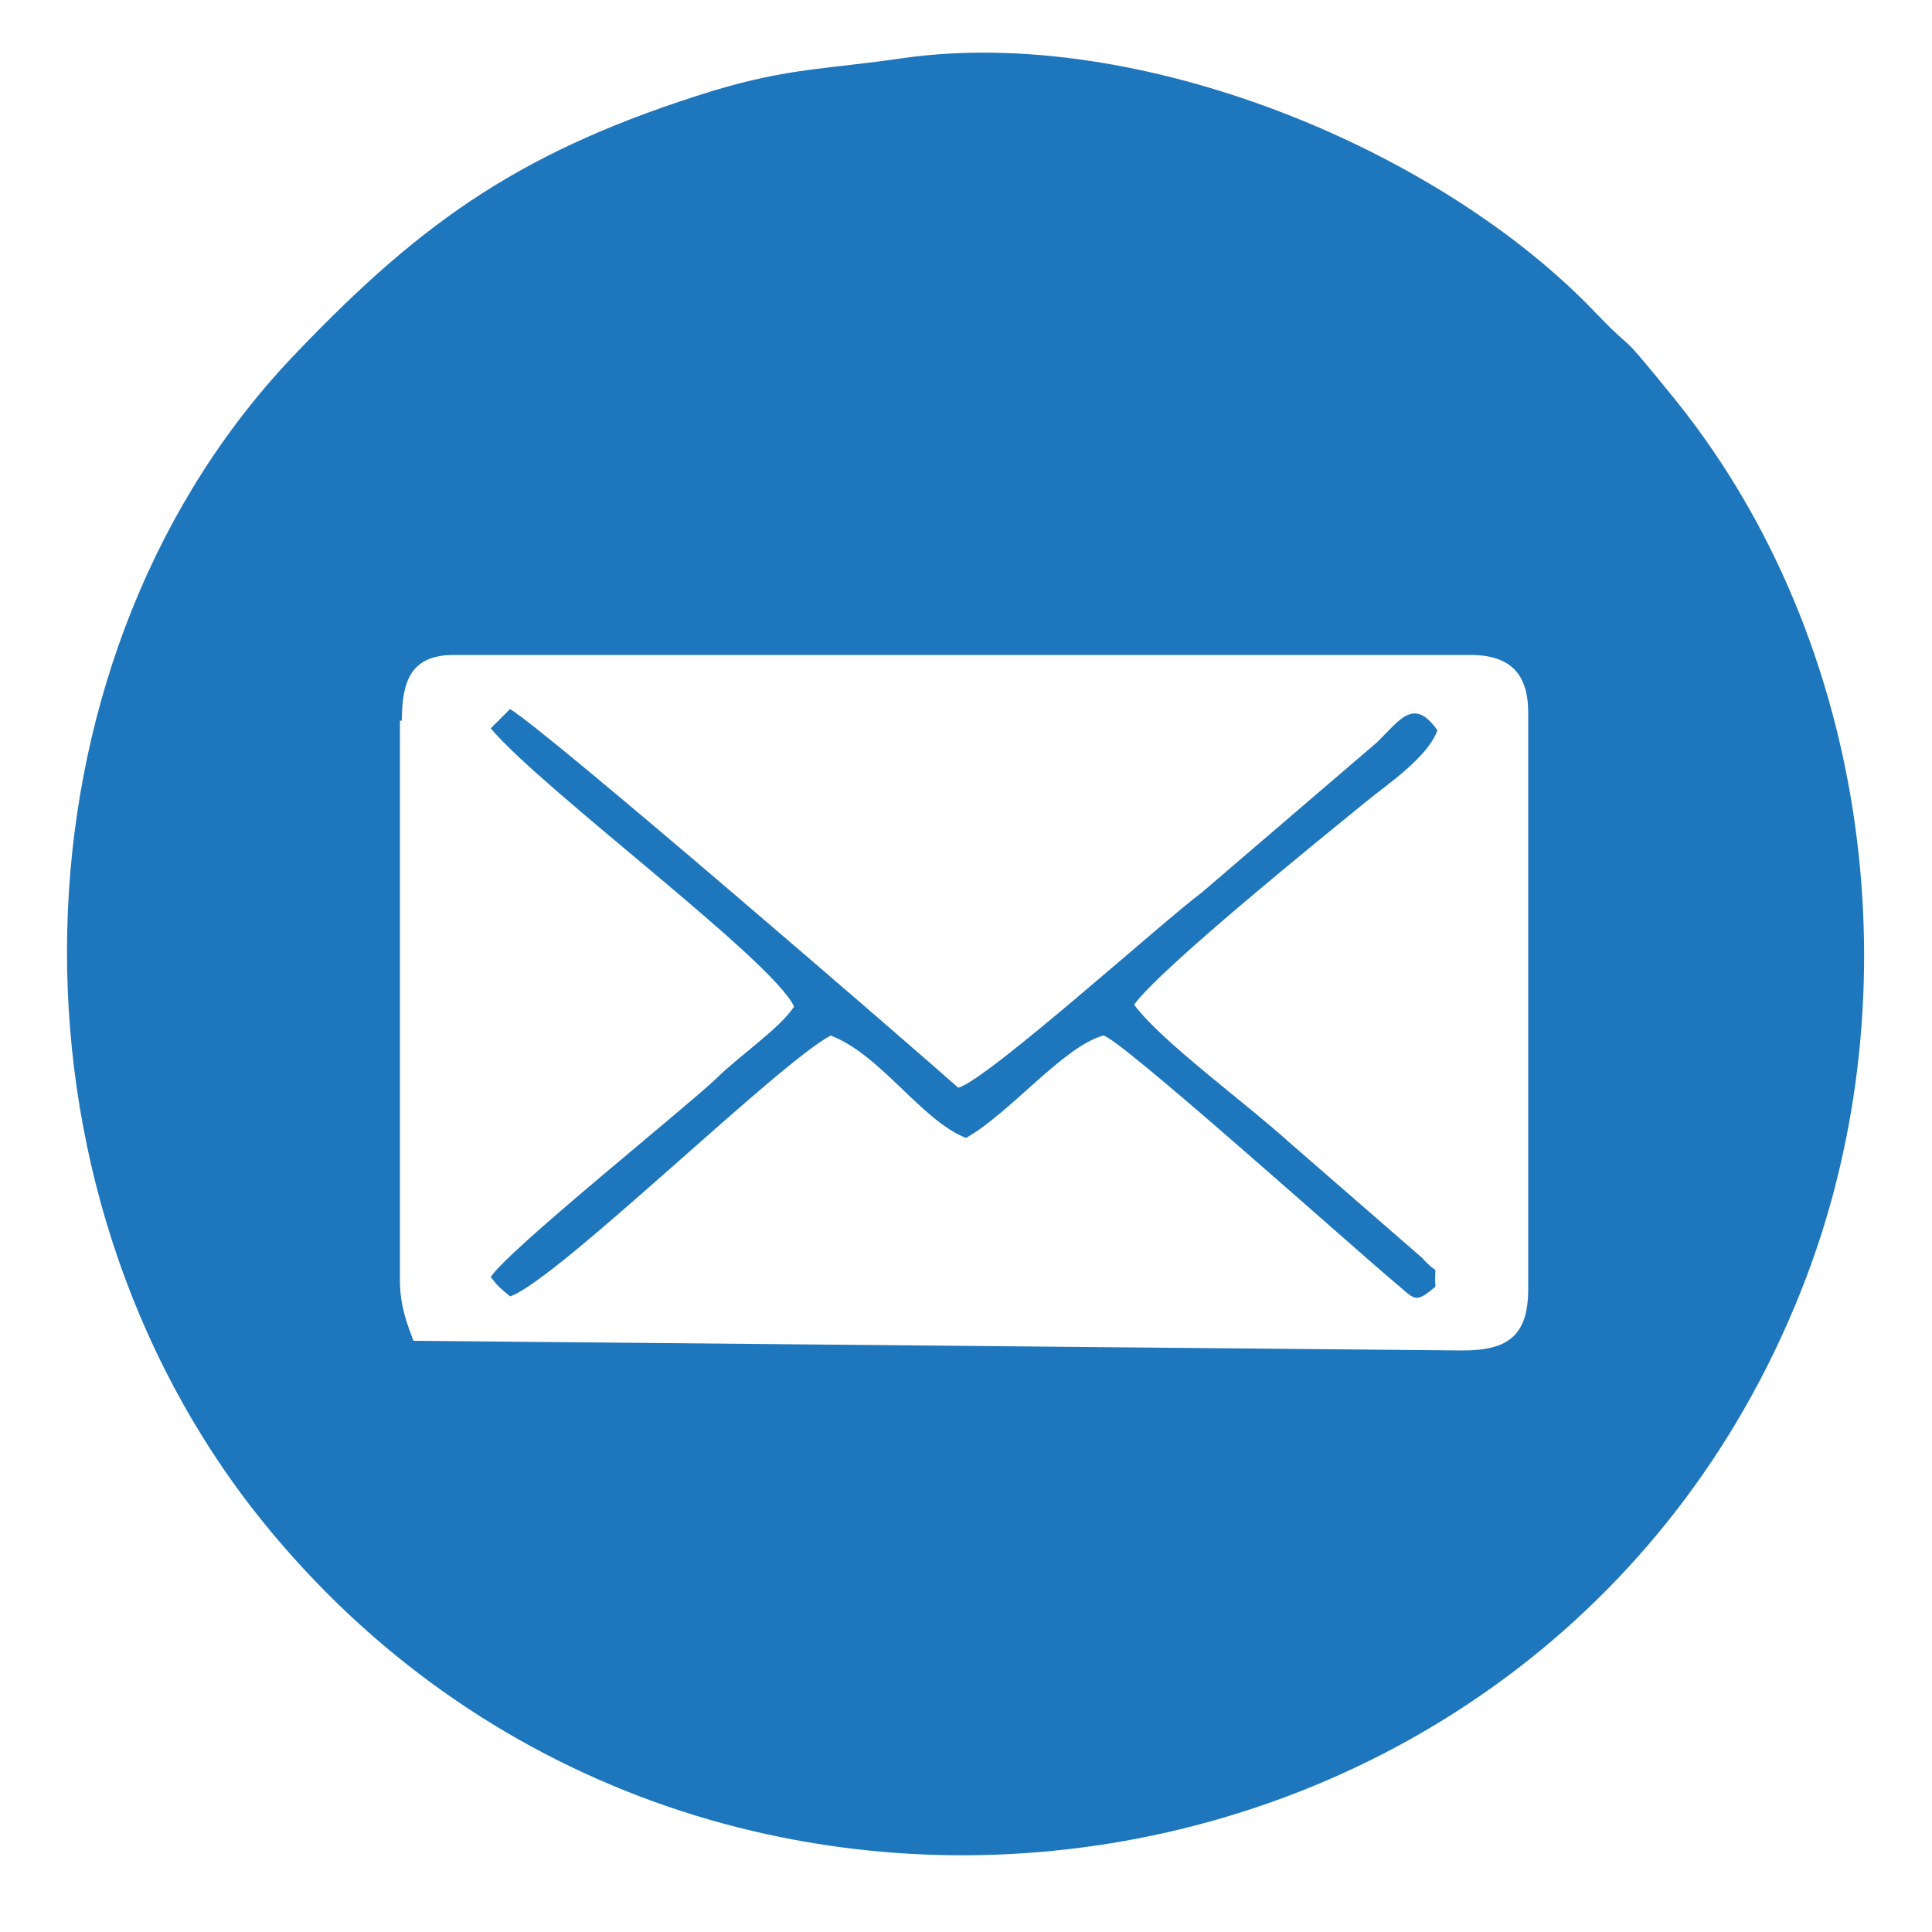
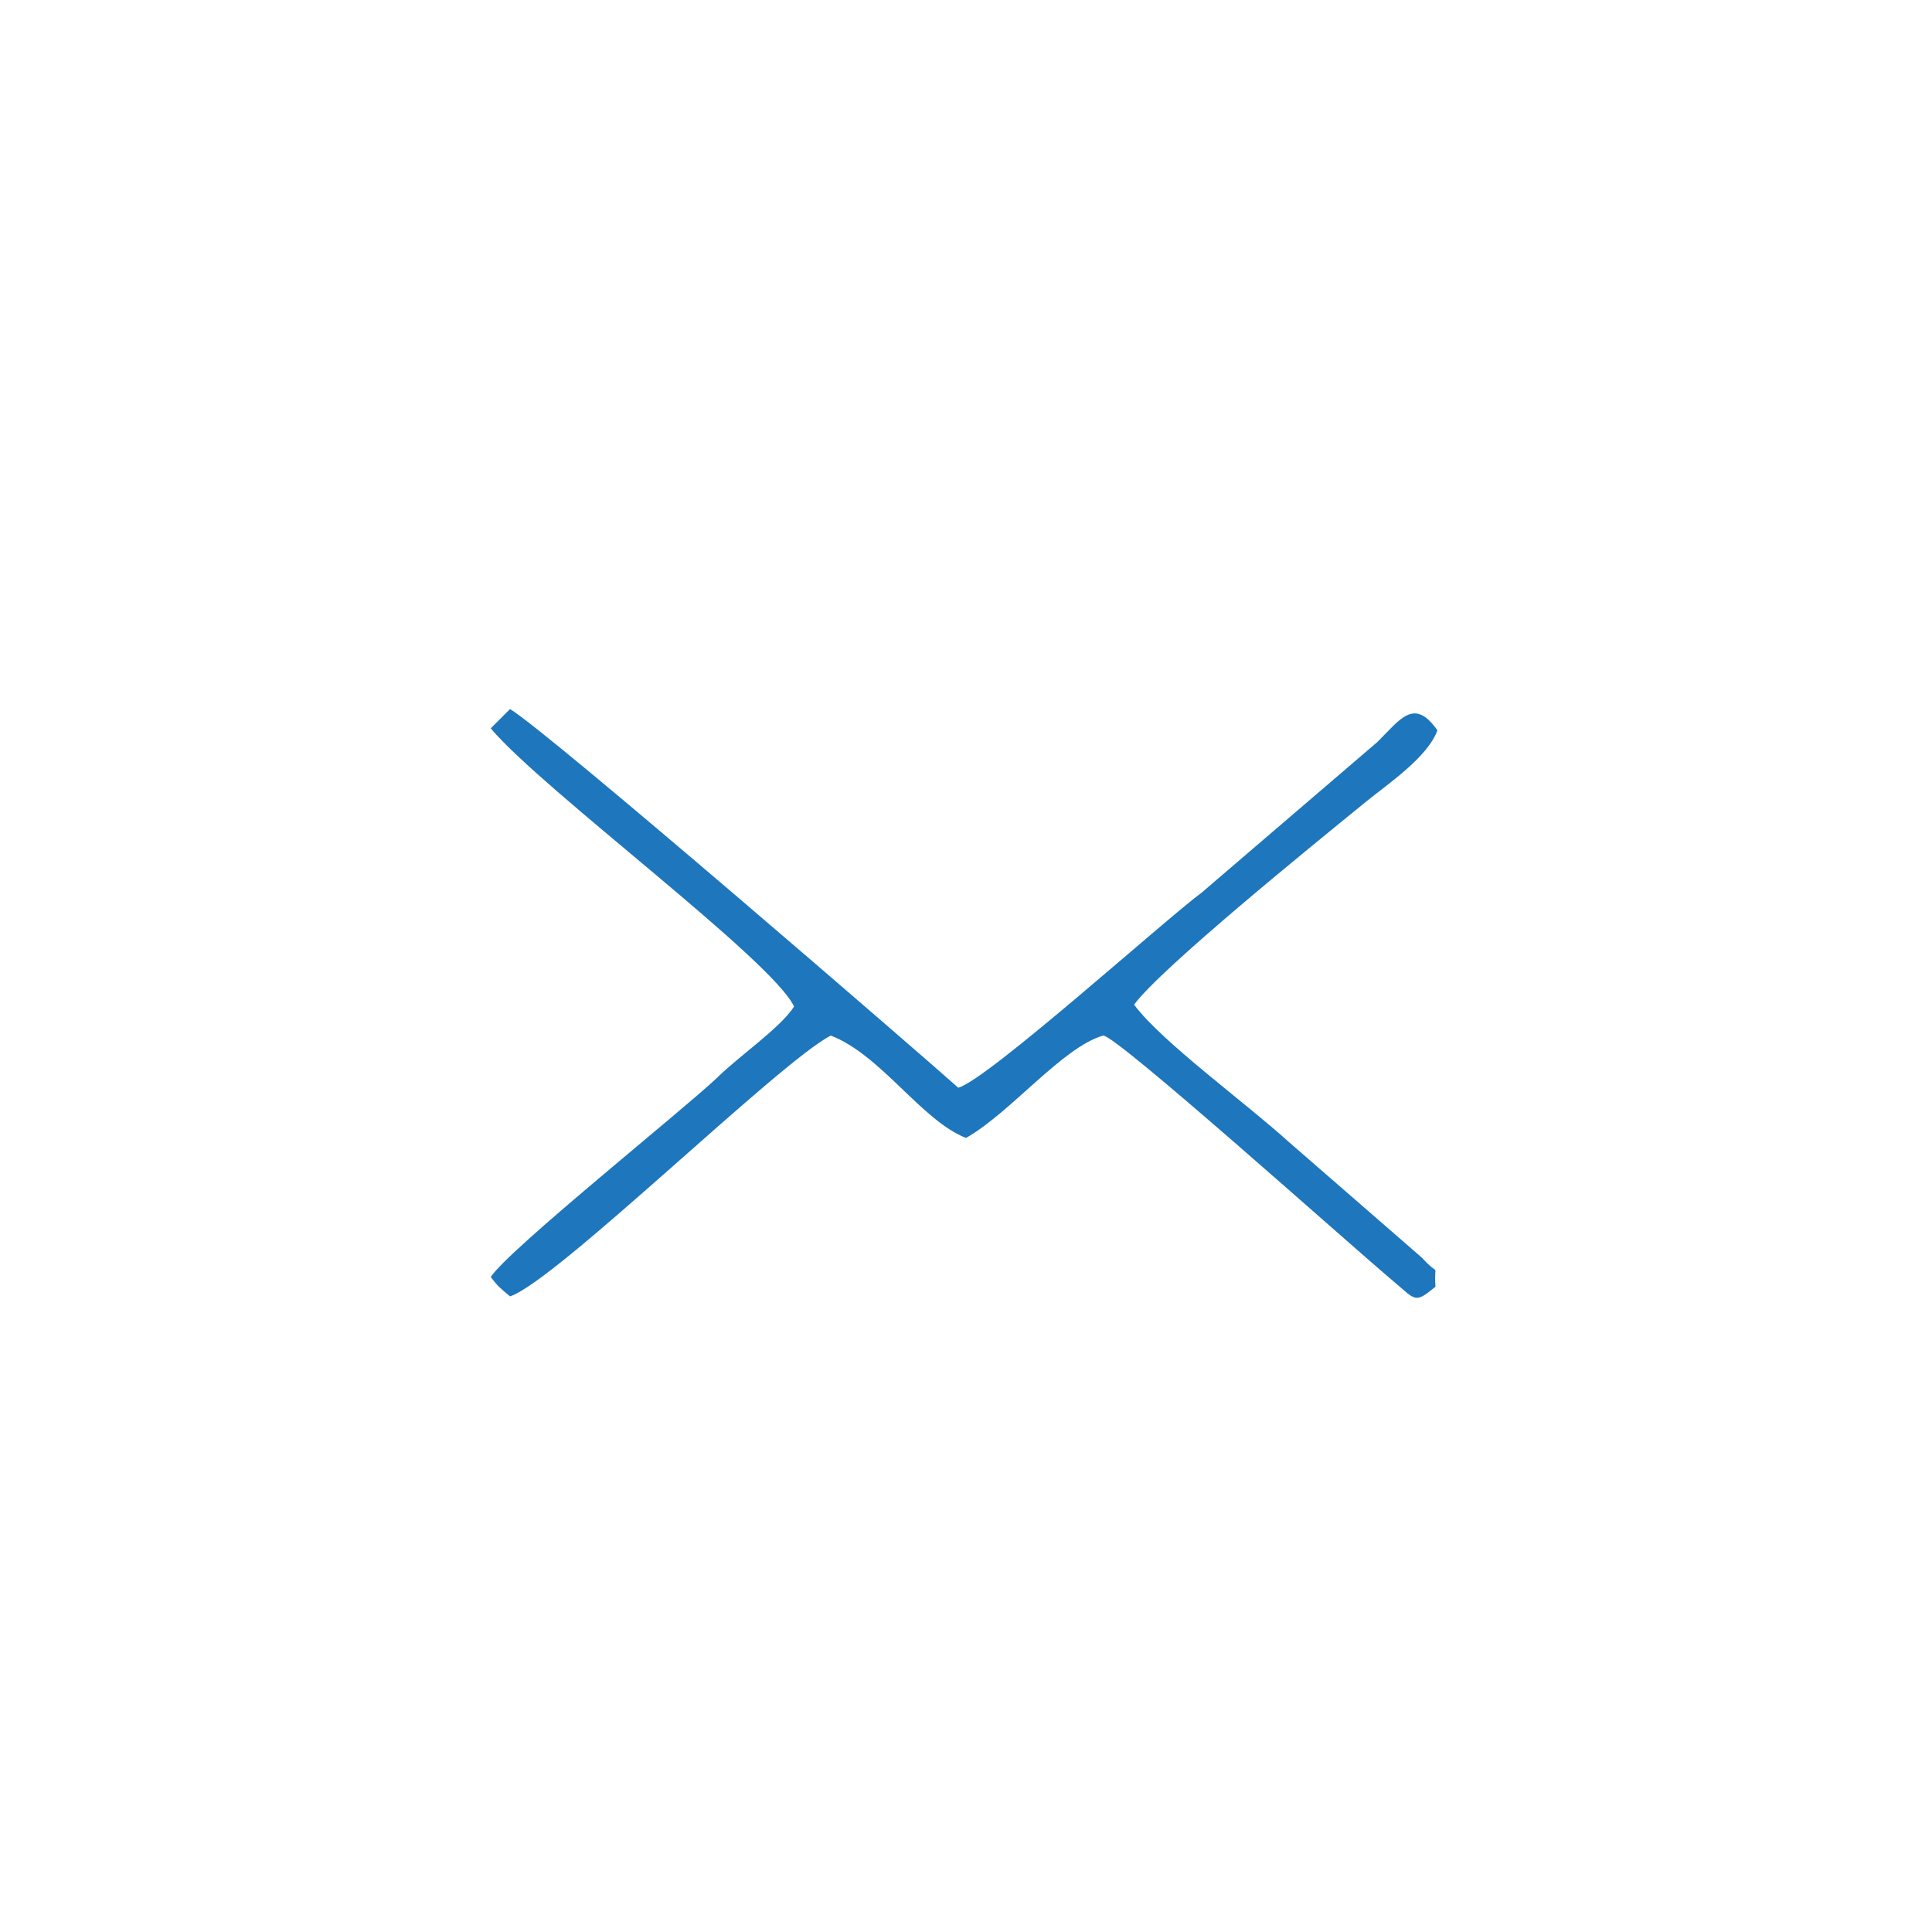
<svg xmlns="http://www.w3.org/2000/svg" version="1.1" x="0px" y="0px" width="100px" height="100px" viewBox="0 0 100 100" style="enable-background:new 0 0 100 100;" xml:space="preserve">
  <style type="text/css">

	.st0{display:inline;fill-rule:evenodd;clip-rule:evenodd;fill:#1E76BD;}
	.st1{fill-rule:evenodd;clip-rule:evenodd;fill:#1E76BD;}
	.st2{display:none;}

</style>
  <g id="Layer_1" class="st2">
-     <path class="st0" d="M57.6,63.2c6.4-4.3,6.9-3,8.8,0.8c0.6,1.3,1.3,2.5,2,3.8c1.1,2,3.6,6.1,3.7,8.4c-1,1.6-4,3.4-6,3.6   C65.3,78.8,57.7,64.7,57.6,63.2L57.6,63.2z M64.7,80.9c-7.1,2-14.5-3.9-17.7-7c-2.2-2.1-3.8-4.6-5.7-7.1   c-4.8-6.3-10.4-18.7-11.9-26.5c-1.1-5.5-0.8-17.6,4.4-19.2c0.8,0.6,8.4,15.1,8.9,16.7c-0.1,2-4.4,0.9,4.5,17   c6.3,11.2,7.1,8.1,9.1,9.2C56.5,64.2,64.7,79.3,64.7,80.9L64.7,80.9z M35.1,20.3c7.8-4.9,7-2.8,11.4,5.5c4.4,8.4,5.1,8-0.8,11   c-1.2,0.6-0.5,0.6-1.7,0.6C43.1,36.6,35.5,21.8,35.1,20.3L35.1,20.3z M46.7,3.4c-3.9,0.6-6,0.7-9.6,1.8c-3,1-5.5,1.9-8.3,3.4   C12,17.6,3.1,34.1,4.5,53.6c2.6,37.8,51,58.1,80.4,26.7C93.7,71,97.1,59,96.6,45.6c-0.3-6.5-2.7-12.8-5.2-17.8   C83.6,12.7,64.4,0.9,46.7,3.4L46.7,3.4z" />
-   </g>
+     </g>
  <g id="Layer_2">
-     <path class="st1" d="M20.8,37.3c0-2.1,0.5-3.4,2.7-3.4h52.6c2.1,0,3,1,3,3v29.8c0,2.4-1,3.2-3.4,3.2l-54.3-0.5   c-0.3-0.8-0.7-1.8-0.7-3.1V37.3L20.8,37.3z M46.8,3c-4.1,0.6-5.9,0.5-9.9,1.7c-9.7,3-14.9,6.6-21.5,13.5C0.6,33.5-0.7,60.2,13,78   c22.2,28.6,67.6,22.1,80.5-11.9c5.6-14.8,3.3-32.8-6.7-45.3c-3.4-4.2-1.9-2.2-4.2-4.6C74.5,7.7,59,1.3,46.8,3L46.8,3z" />
    <path class="st1" d="M49.6,56.3c-1.9-1.7-21.2-18.4-23.2-19.6l-1,1c2.7,3.2,14.6,12,15.7,14.4c-0.7,1.1-2.9,2.6-4,3.7   c-1.8,1.7-10.8,8.9-11.7,10.3c0.4,0.5,0.4,0.5,1,1c2.4-0.8,13.9-12.1,16.6-13.5c2.6,1,4.7,4.4,7,5.3c2.3-1.3,5-4.7,7.1-5.3   c0.7,0,12.4,10.5,15,12.7c1.2,1,1.1,1.2,2.2,0.3c-0.1-1.4,0.3-0.4-0.7-1.5l-6.9-6c-2.2-2-6.6-5.2-8-7.1c1.4-1.9,9.3-8.3,12-10.5   c1.1-0.9,3.2-2.3,3.7-3.7c-1.2-1.7-1.9-0.6-3.1,0.6l-9.1,7.8C60.3,47.6,51.1,55.9,49.6,56.3L49.6,56.3z" />
  </g>
</svg>